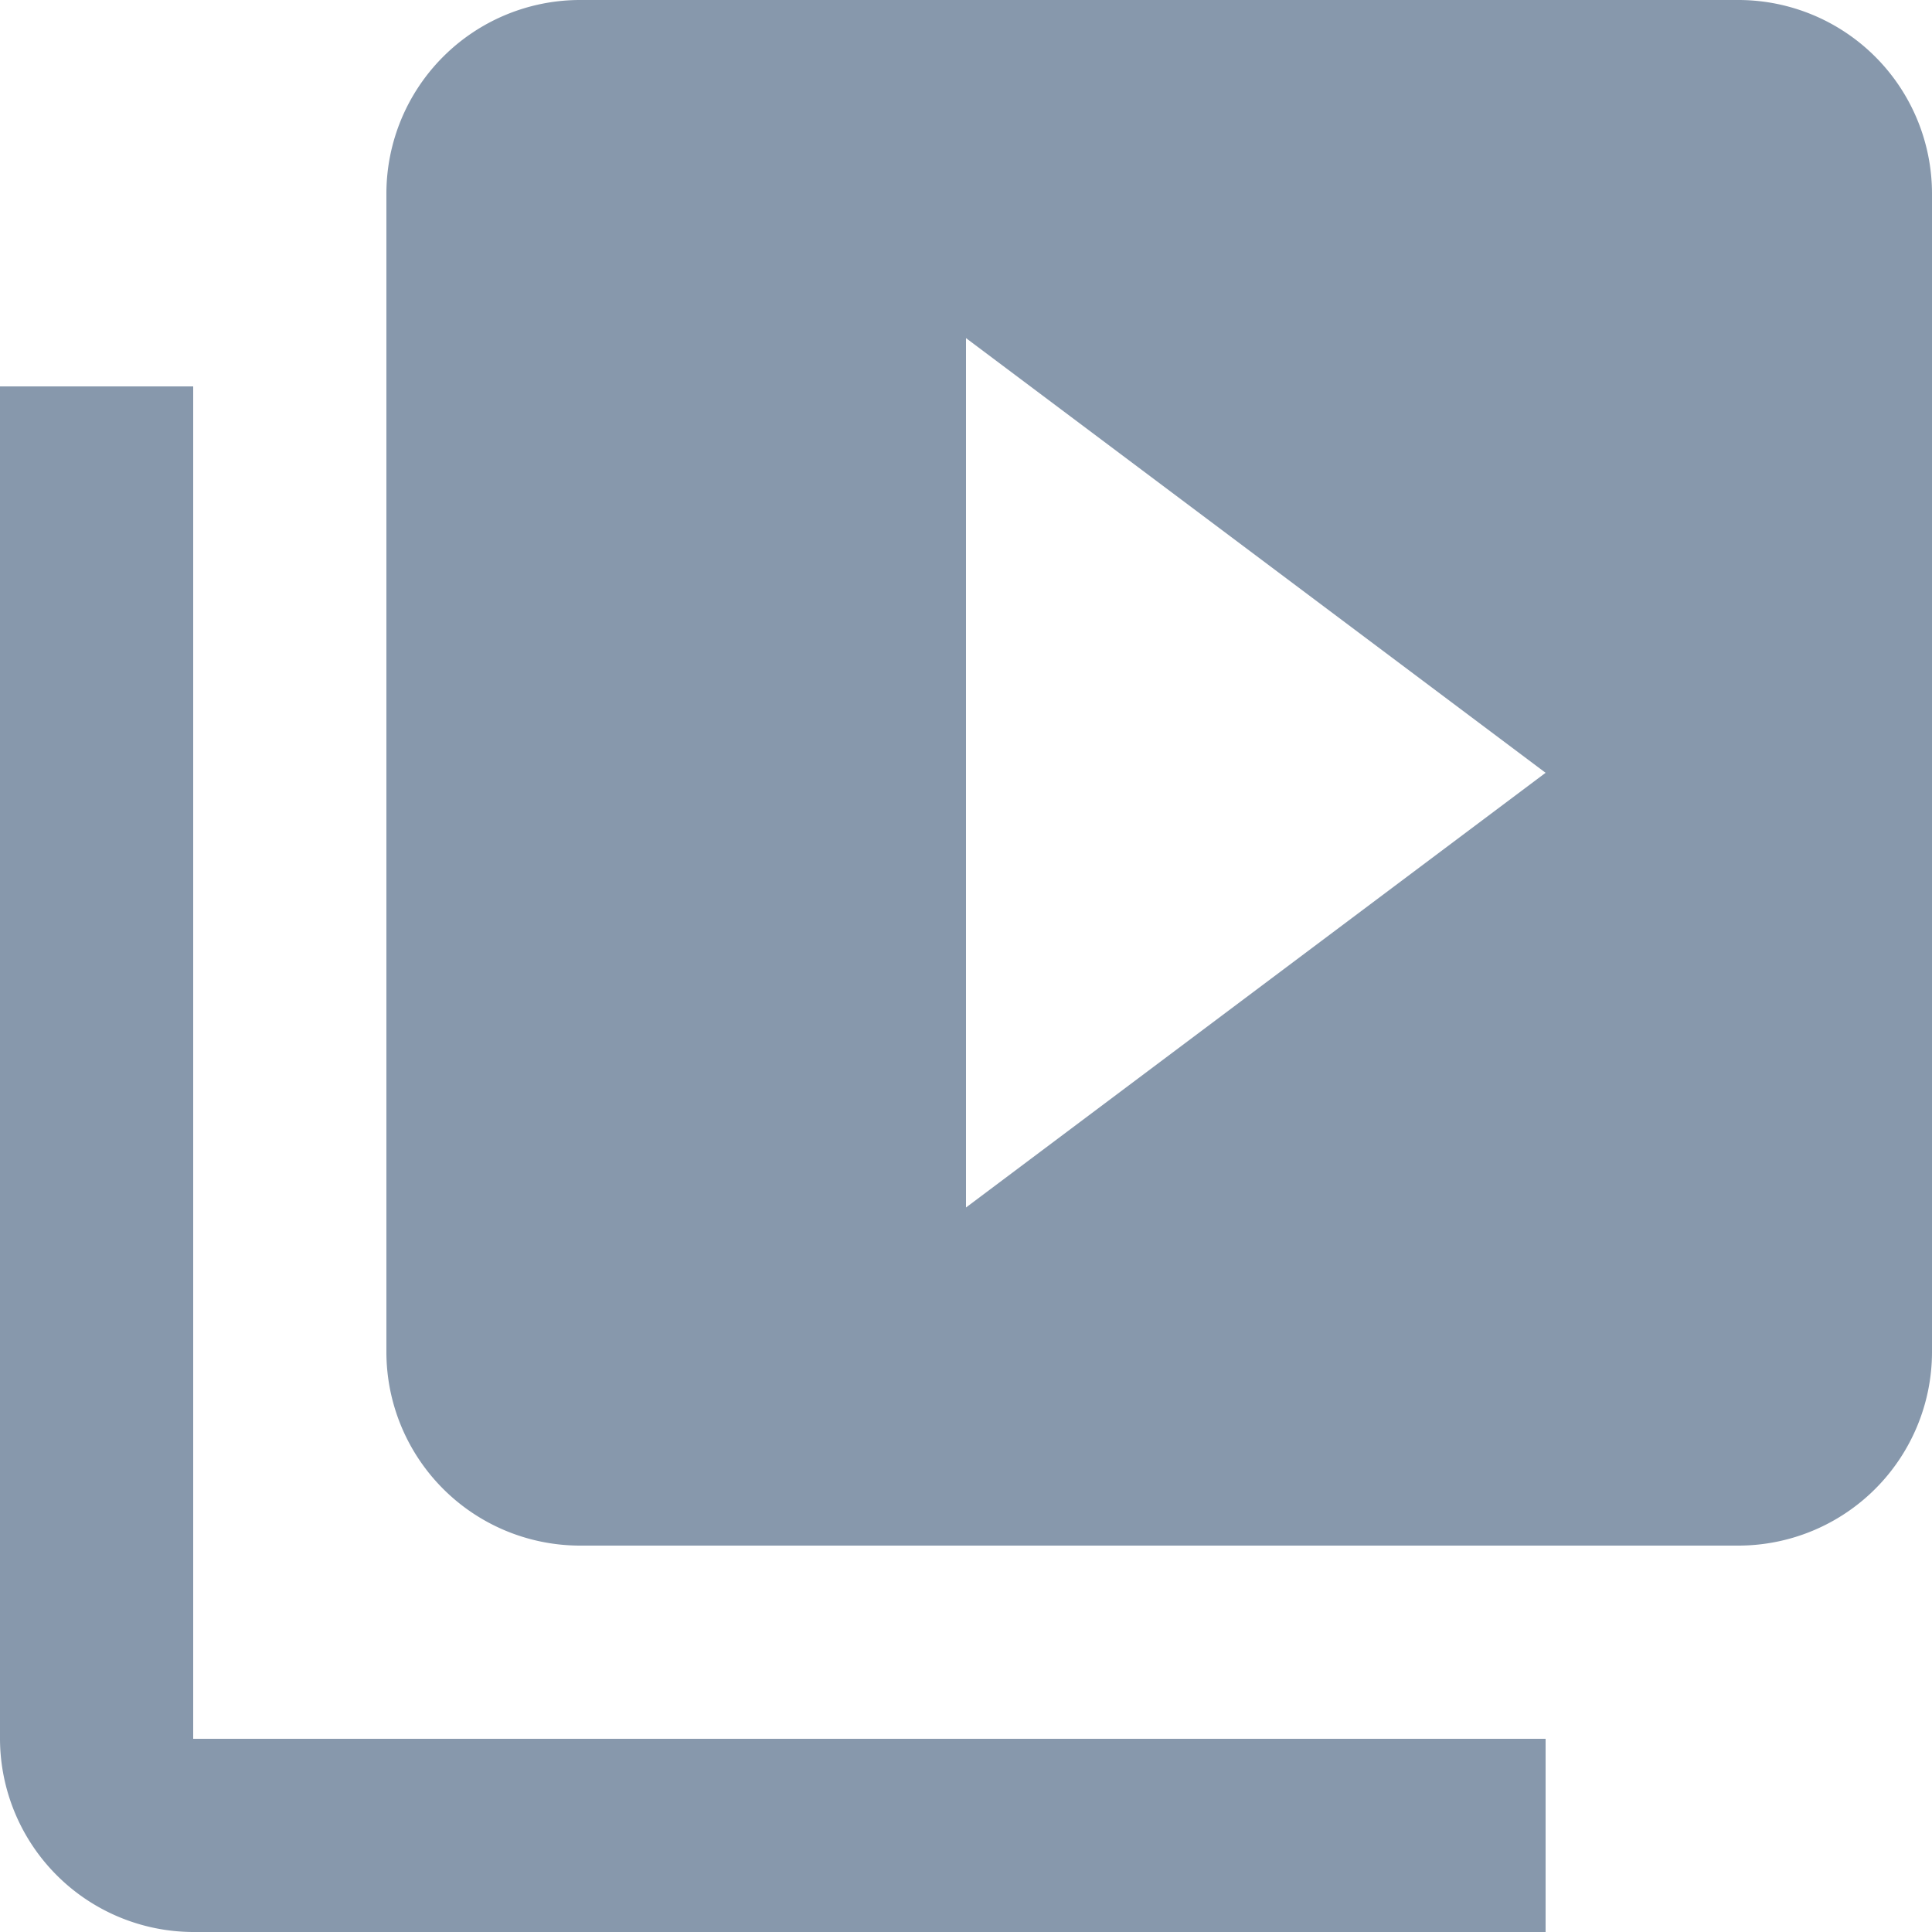
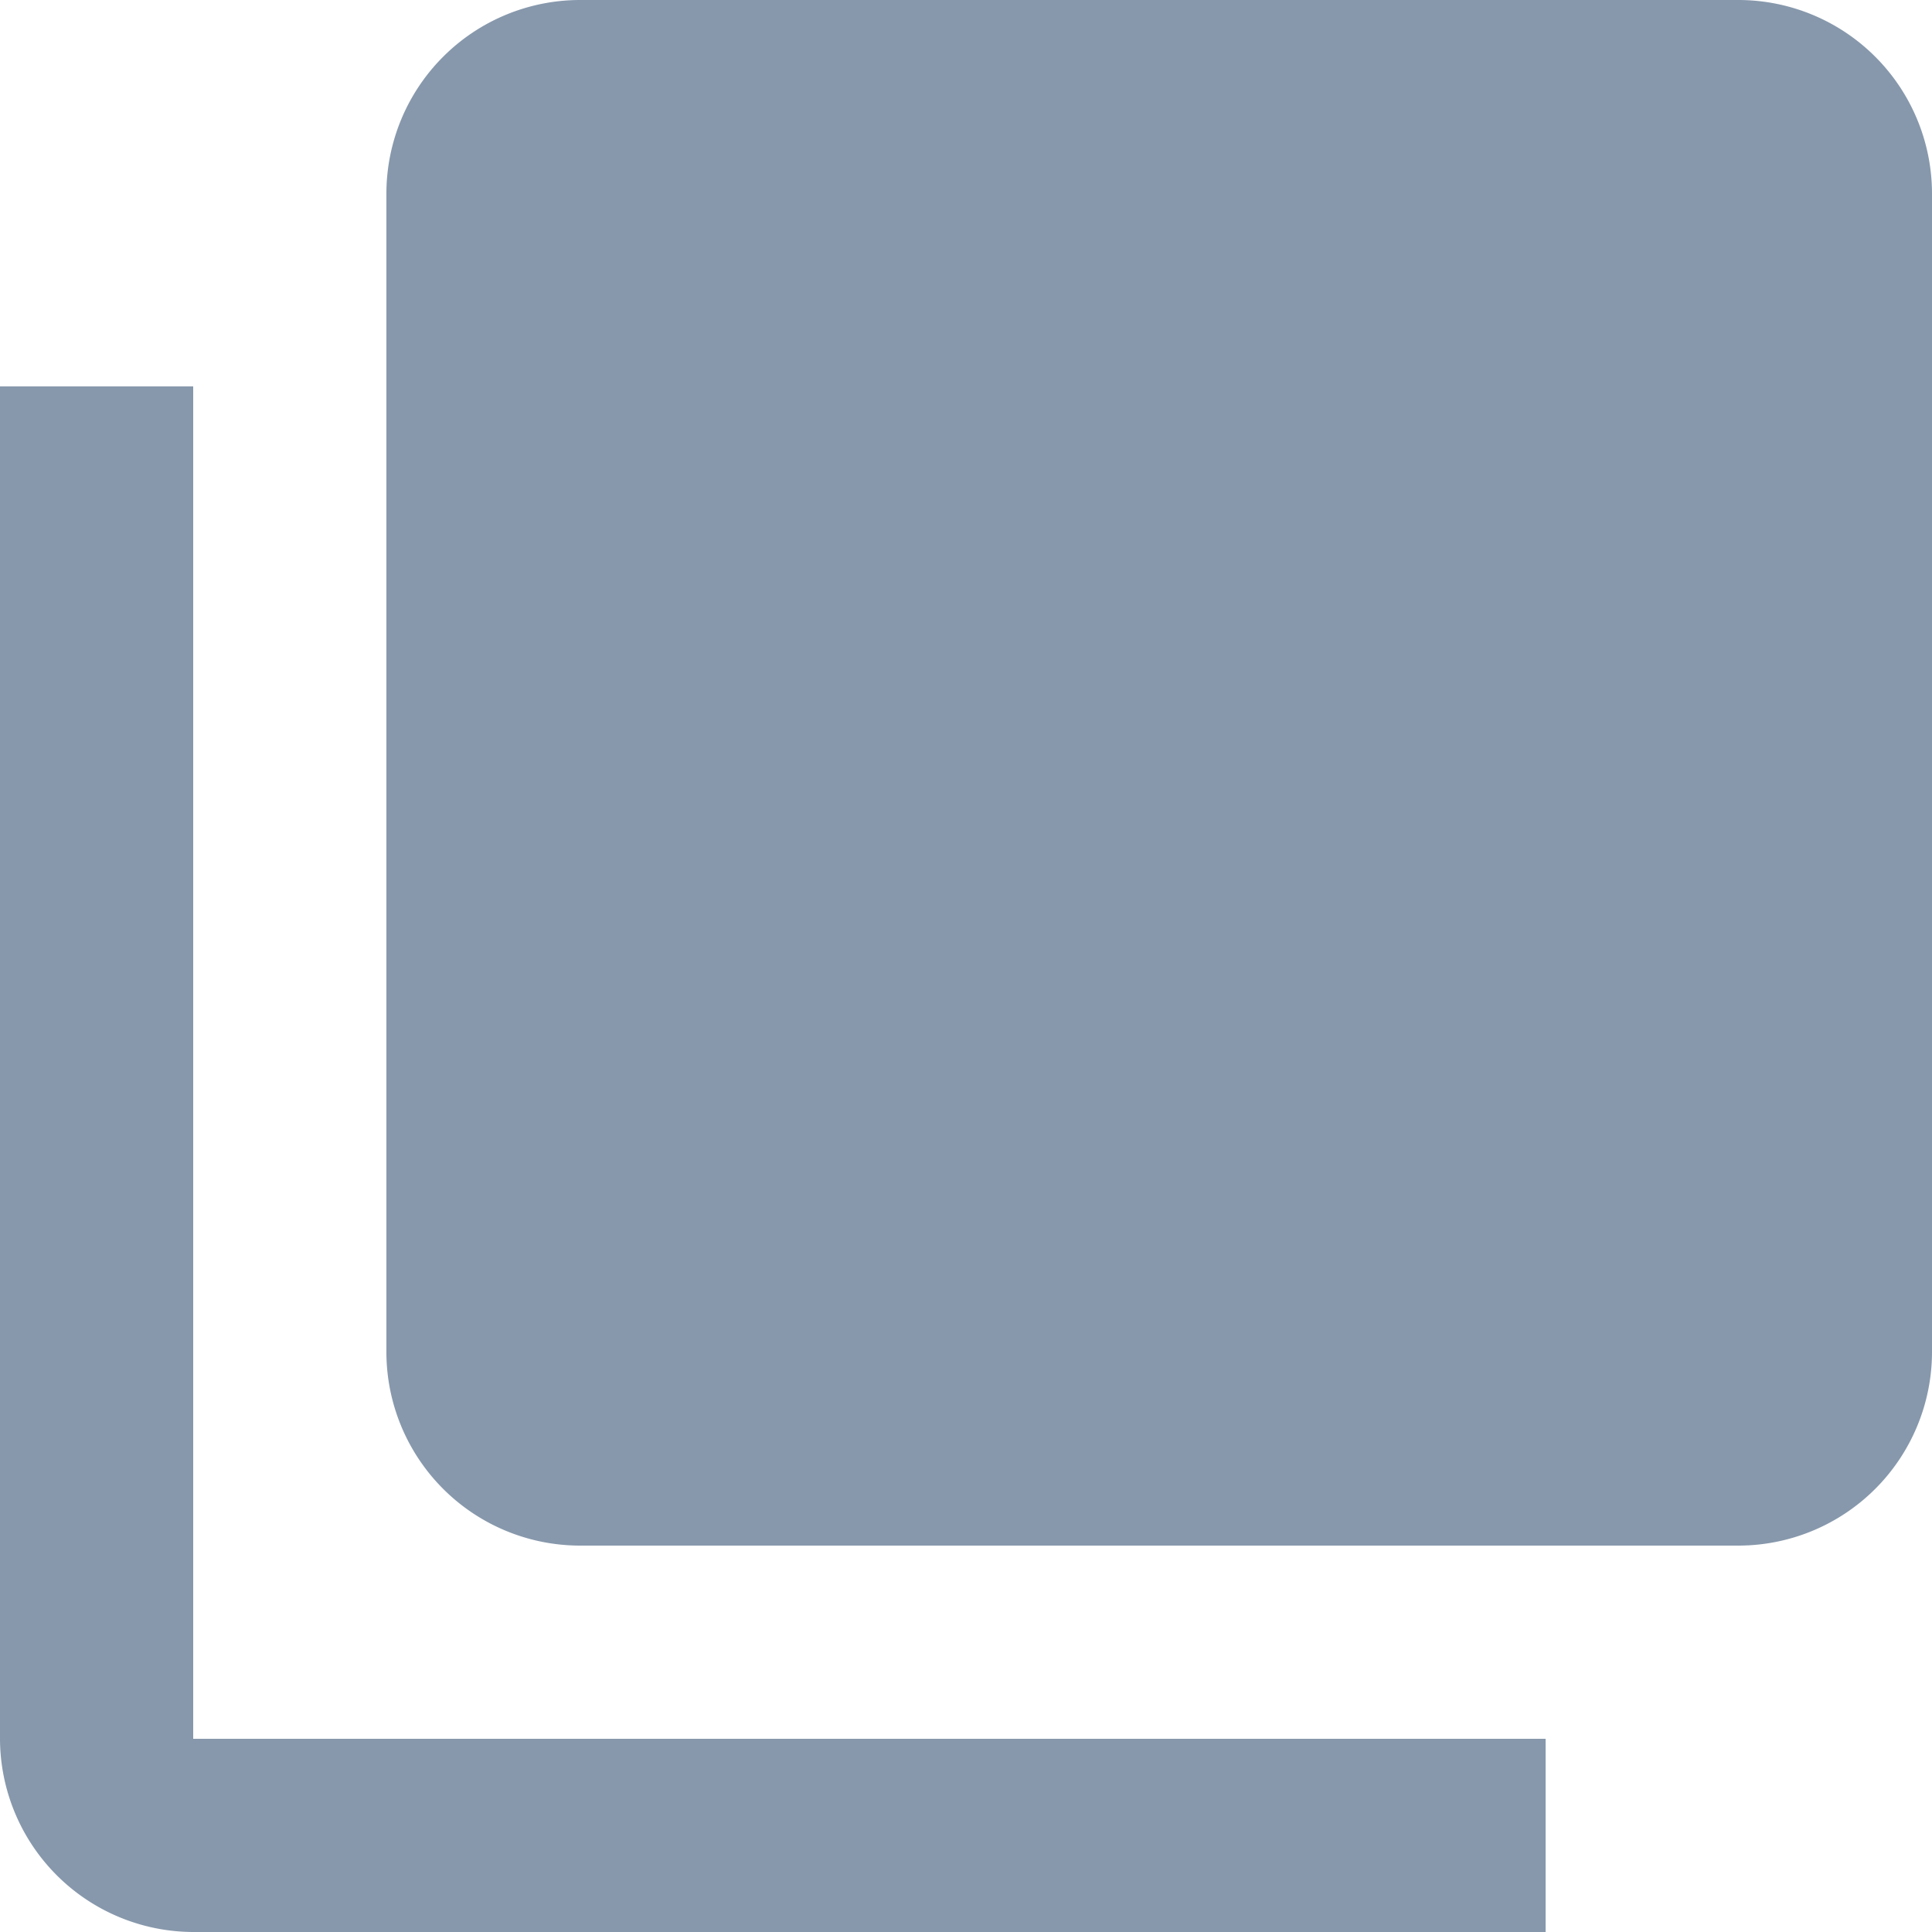
<svg xmlns="http://www.w3.org/2000/svg" width="18" height="18" viewBox="0 0 18 18">
-   <path data-name="Icon material-video-library" d="M4.8 6.6H3v12.6A1.805 1.805 0 0 0 4.8 21h12.6v-1.8H4.8zM19.2 3H8.4a1.805 1.805 0 0 0-1.8 1.8v10.8a1.805 1.805 0 0 0 1.8 1.8h10.8a1.805 1.805 0 0 0 1.8-1.8V4.8A1.805 1.805 0 0 0 19.2 3zM12 14.25v-8.1l5.4 4.05z" transform="translate(-3 -3)" style="fill:#8798ac" />
+   <path data-name="Icon material-video-library" d="M4.8 6.6H3v12.6A1.805 1.805 0 0 0 4.8 21h12.6v-1.8H4.8zM19.2 3H8.4a1.805 1.805 0 0 0-1.8 1.8v10.8a1.805 1.805 0 0 0 1.8 1.8h10.8a1.805 1.805 0 0 0 1.8-1.8V4.8A1.805 1.805 0 0 0 19.2 3zM12 14.25l5.4 4.05z" transform="translate(-3 -3)" style="fill:#8798ac" />
</svg>